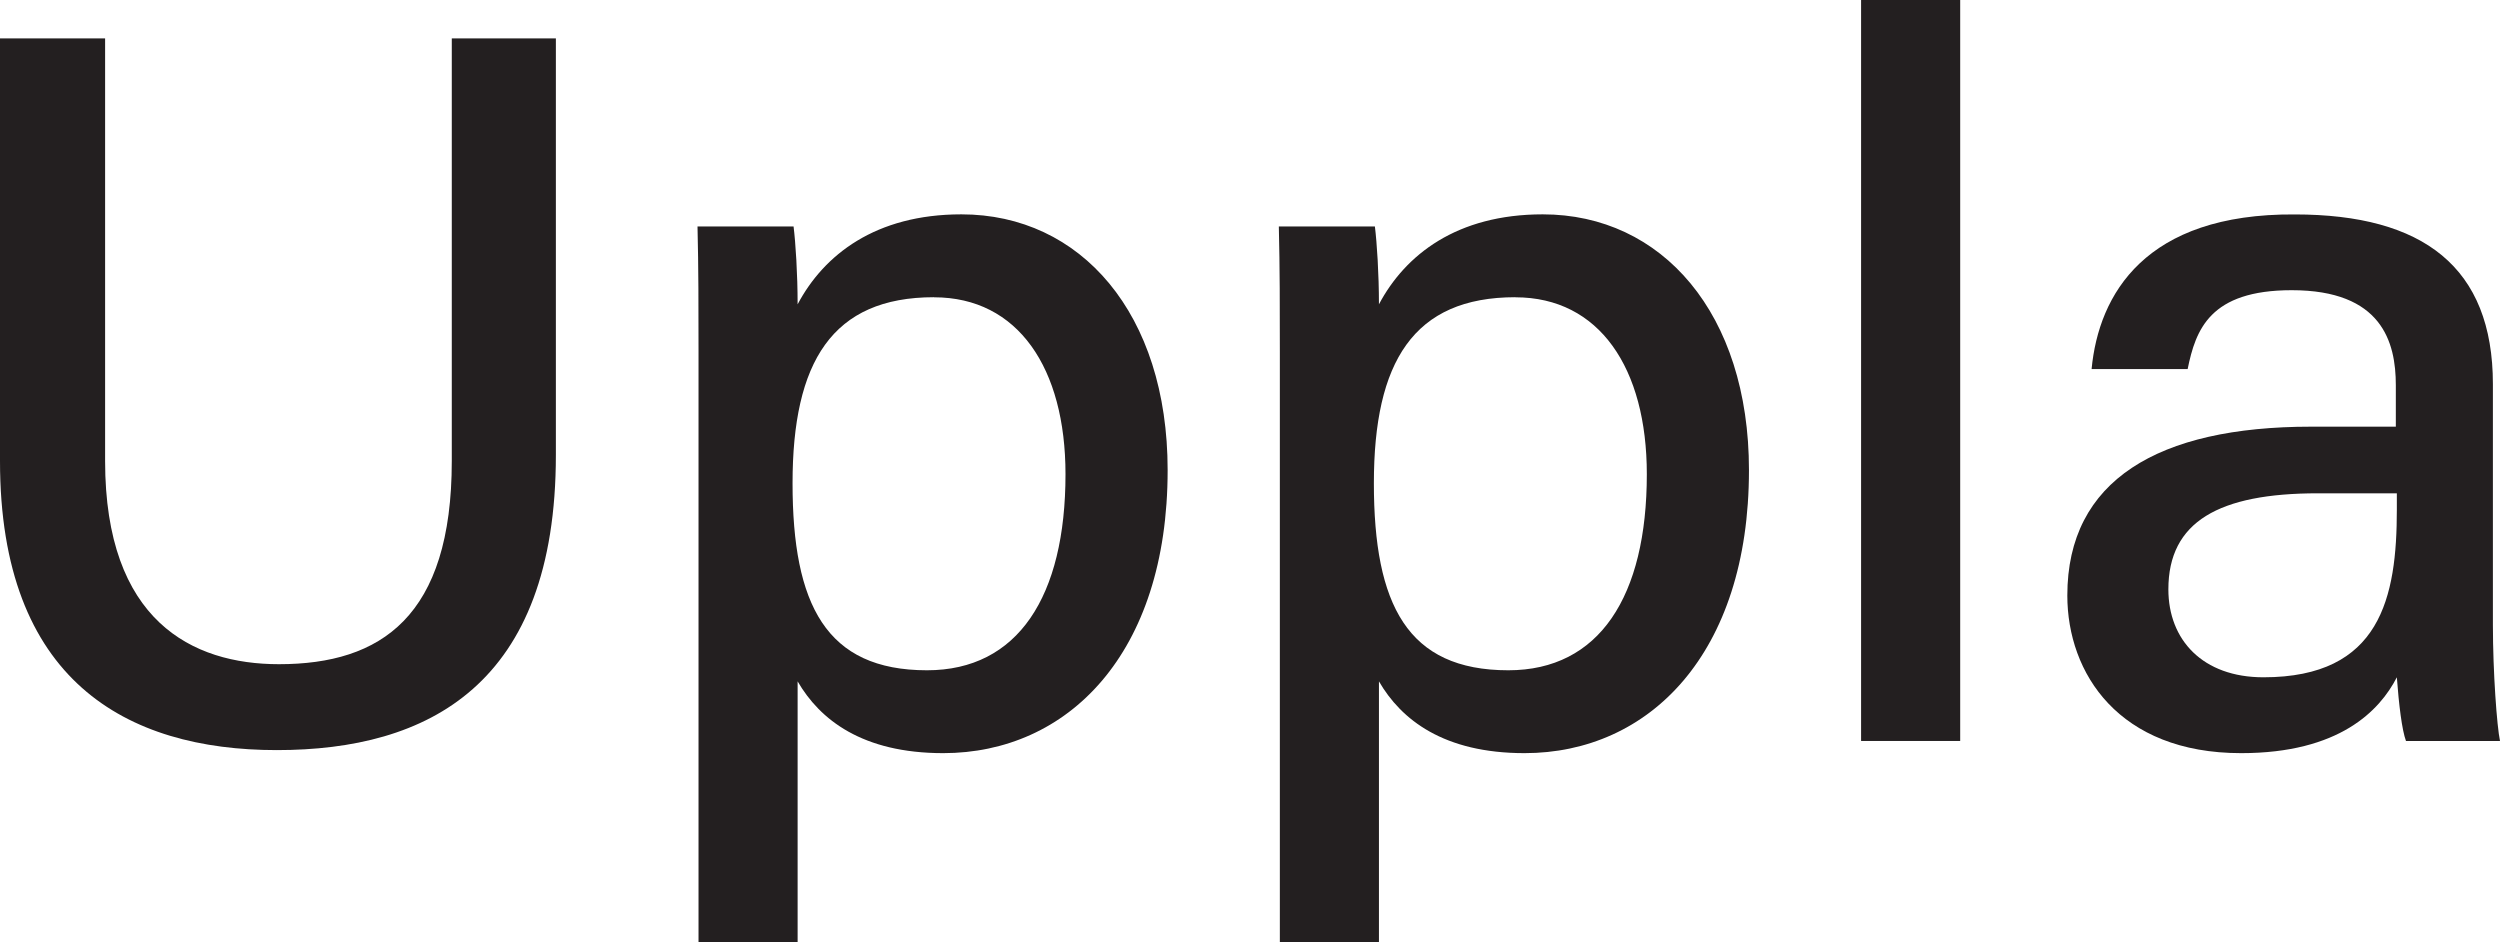
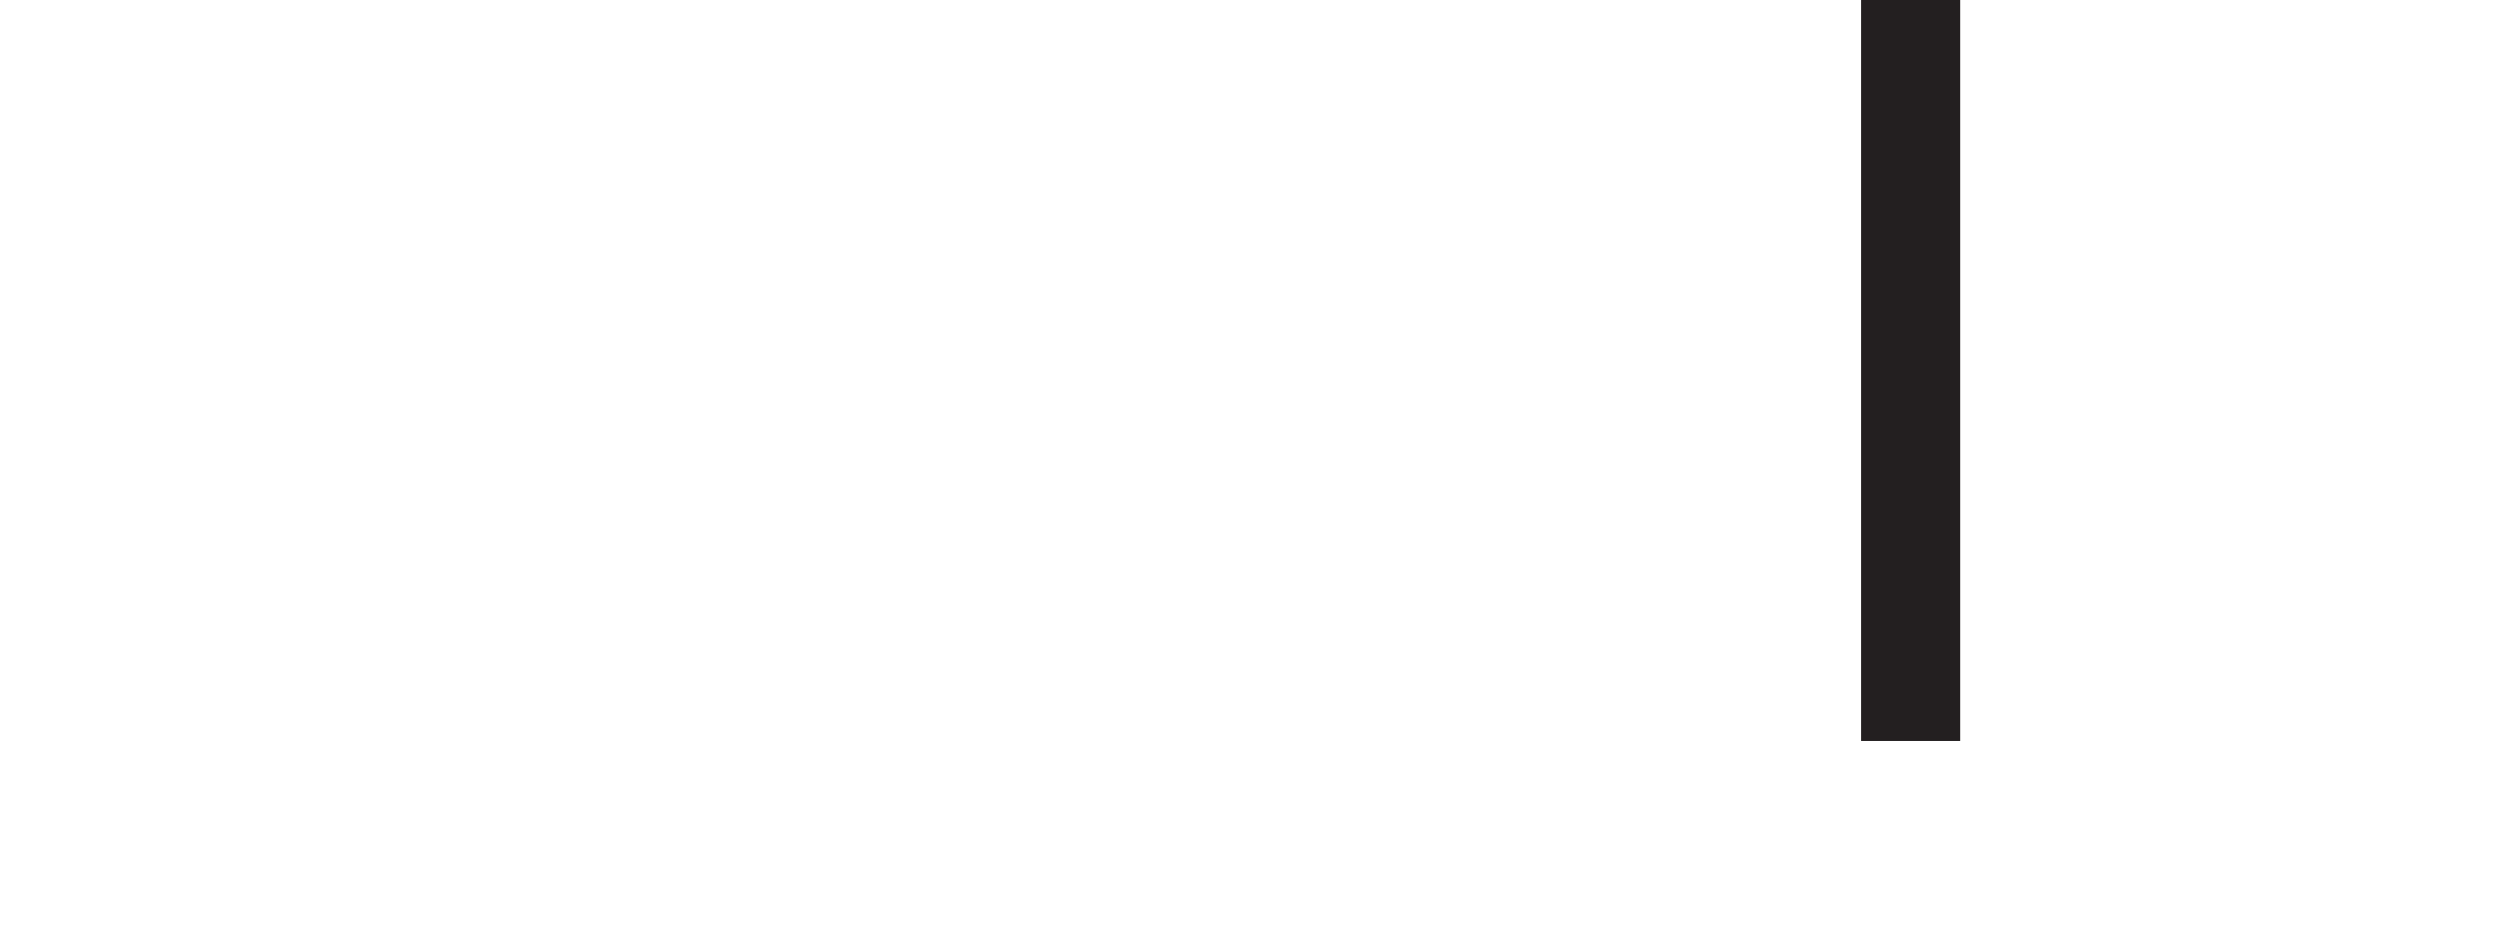
<svg xmlns="http://www.w3.org/2000/svg" id="b" viewBox="0 0 295.66 111.42">
  <defs>
    <style>.d{fill:#231f20;}</style>
  </defs>
  <g id="c">
    <g>
-       <path class="d" d="M12.43,4.54V54.52c0,18.89,10.28,24.03,20.56,24.03,12.07,0,20.44-5.62,20.44-24.03V4.54h12.31V53.8c0,27.26-15.18,34.91-33,34.91S0,80.46,0,54.52V4.54H12.43Z" />
-       <path class="d" d="M82.61,111.42V41.6c0-5.02,0-10.04-.12-14.82h11.36c.24,1.91,.48,5.62,.48,9.21,3.11-5.86,9.21-10.64,19.37-10.64,14.11,0,24.39,11.72,24.39,30.25,0,21.76-11.84,33.47-26.54,33.47-9.56,0-14.59-3.95-17.22-8.49v30.84h-11.72Zm27.86-76.27c-12.07,0-16.74,7.65-16.74,22s3.95,22.12,15.9,22.12c10.76,0,16.38-8.73,16.38-23.19,0-12.55-5.62-20.92-15.54-20.92Z" />
-       <path class="d" d="M151.36,111.42V41.6c0-5.02,0-10.04-.12-14.82h11.36c.24,1.91,.48,5.62,.48,9.21,3.11-5.86,9.21-10.64,19.37-10.64,14.11,0,24.39,11.72,24.39,30.25,0,21.76-11.84,33.47-26.54,33.47-9.56,0-14.59-3.95-17.22-8.49v30.84h-11.72Zm27.86-76.27c-12.07,0-16.74,7.65-16.74,22s3.95,22.12,15.9,22.12c10.76,0,16.38-8.73,16.38-23.19,0-12.55-5.62-20.92-15.54-20.92Z" />
      <path class="d" d="M220.1,87.63V0h11.72V87.63h-11.72Z" />
-       <path class="d" d="M294.82,73.88c0,5.62,.48,12.07,.84,13.75h-11.12c-.48-1.31-.84-4.3-1.08-7.53-2.03,3.95-6.81,8.97-18.41,8.97-14.47,0-20.56-9.44-20.56-18.65,0-13.63,10.76-19.96,28.81-19.96h10.04v-4.9c0-5.14-1.67-11.24-12.31-11.24-9.68,0-11.36,4.66-12.31,9.33h-11.36c.84-8.85,6.34-18.41,24.03-18.29,15.18,0,23.43,6.22,23.43,20.08v28.45Zm-11.36-15.54h-9.33c-11.72,0-17.69,3.35-17.69,11.36,0,5.98,4.06,10.4,11.24,10.4,13.87,0,15.78-9.44,15.78-19.85v-1.91Z" />
    </g>
  </g>
</svg>